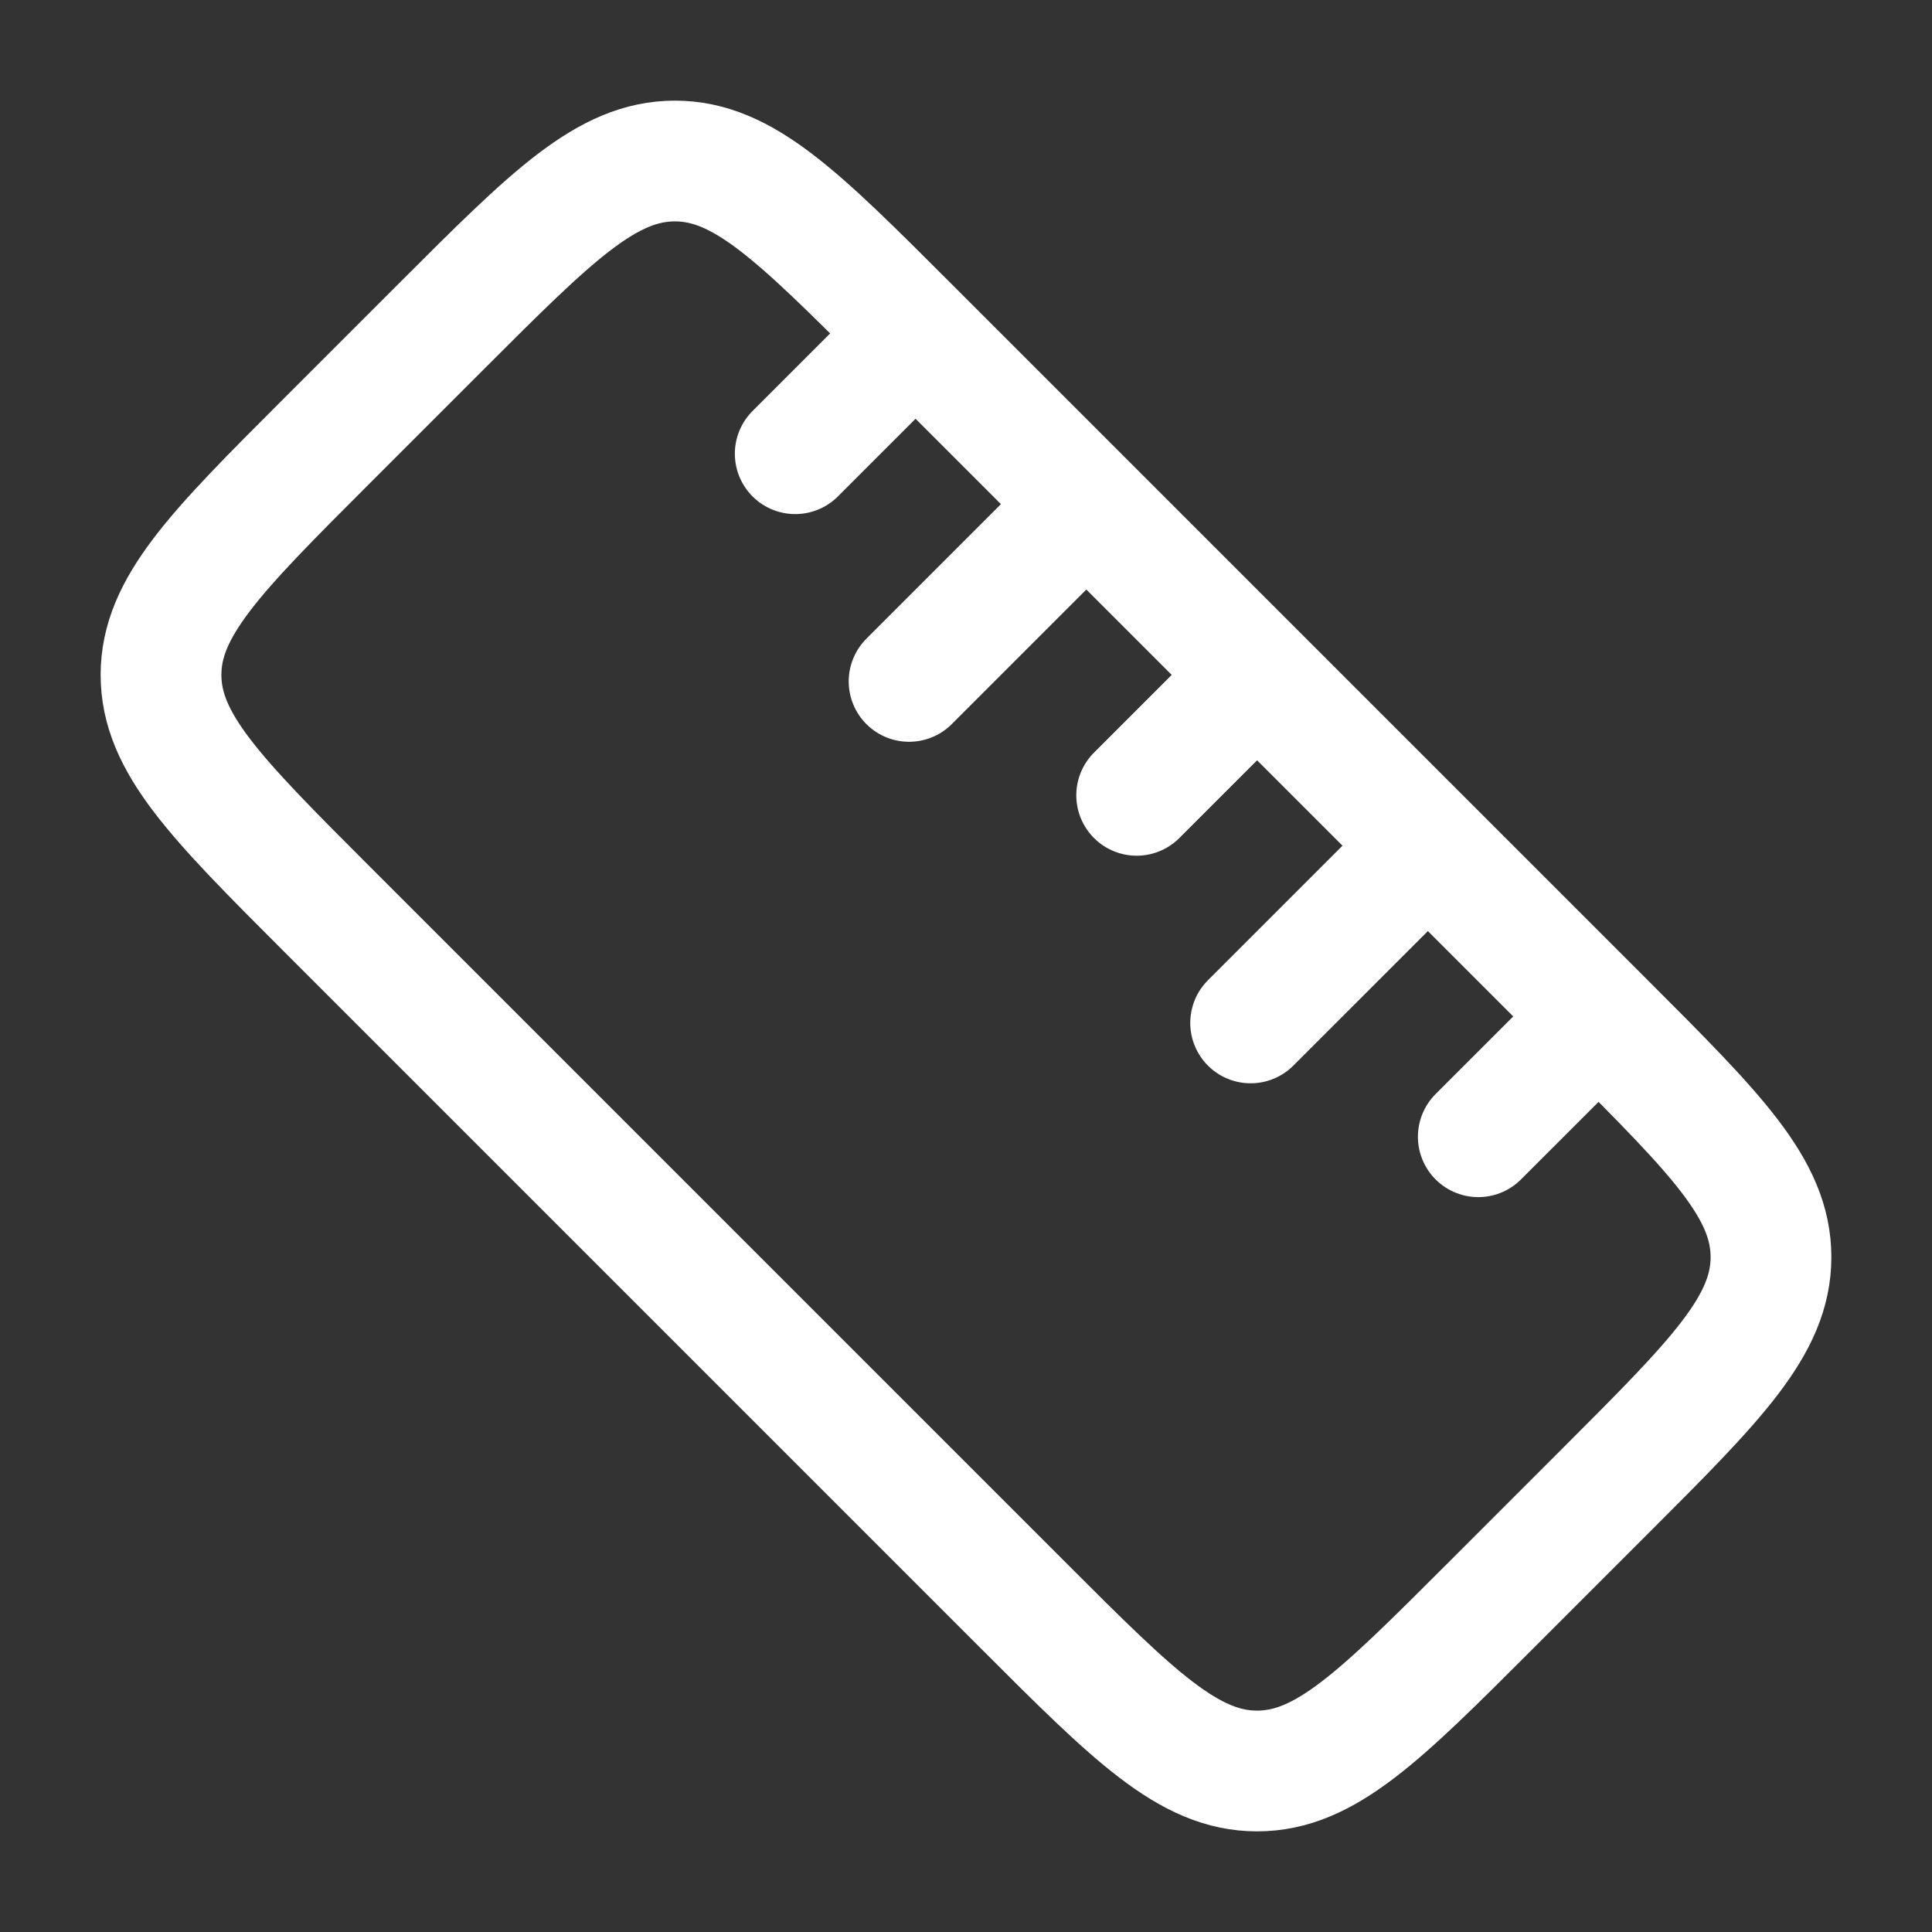
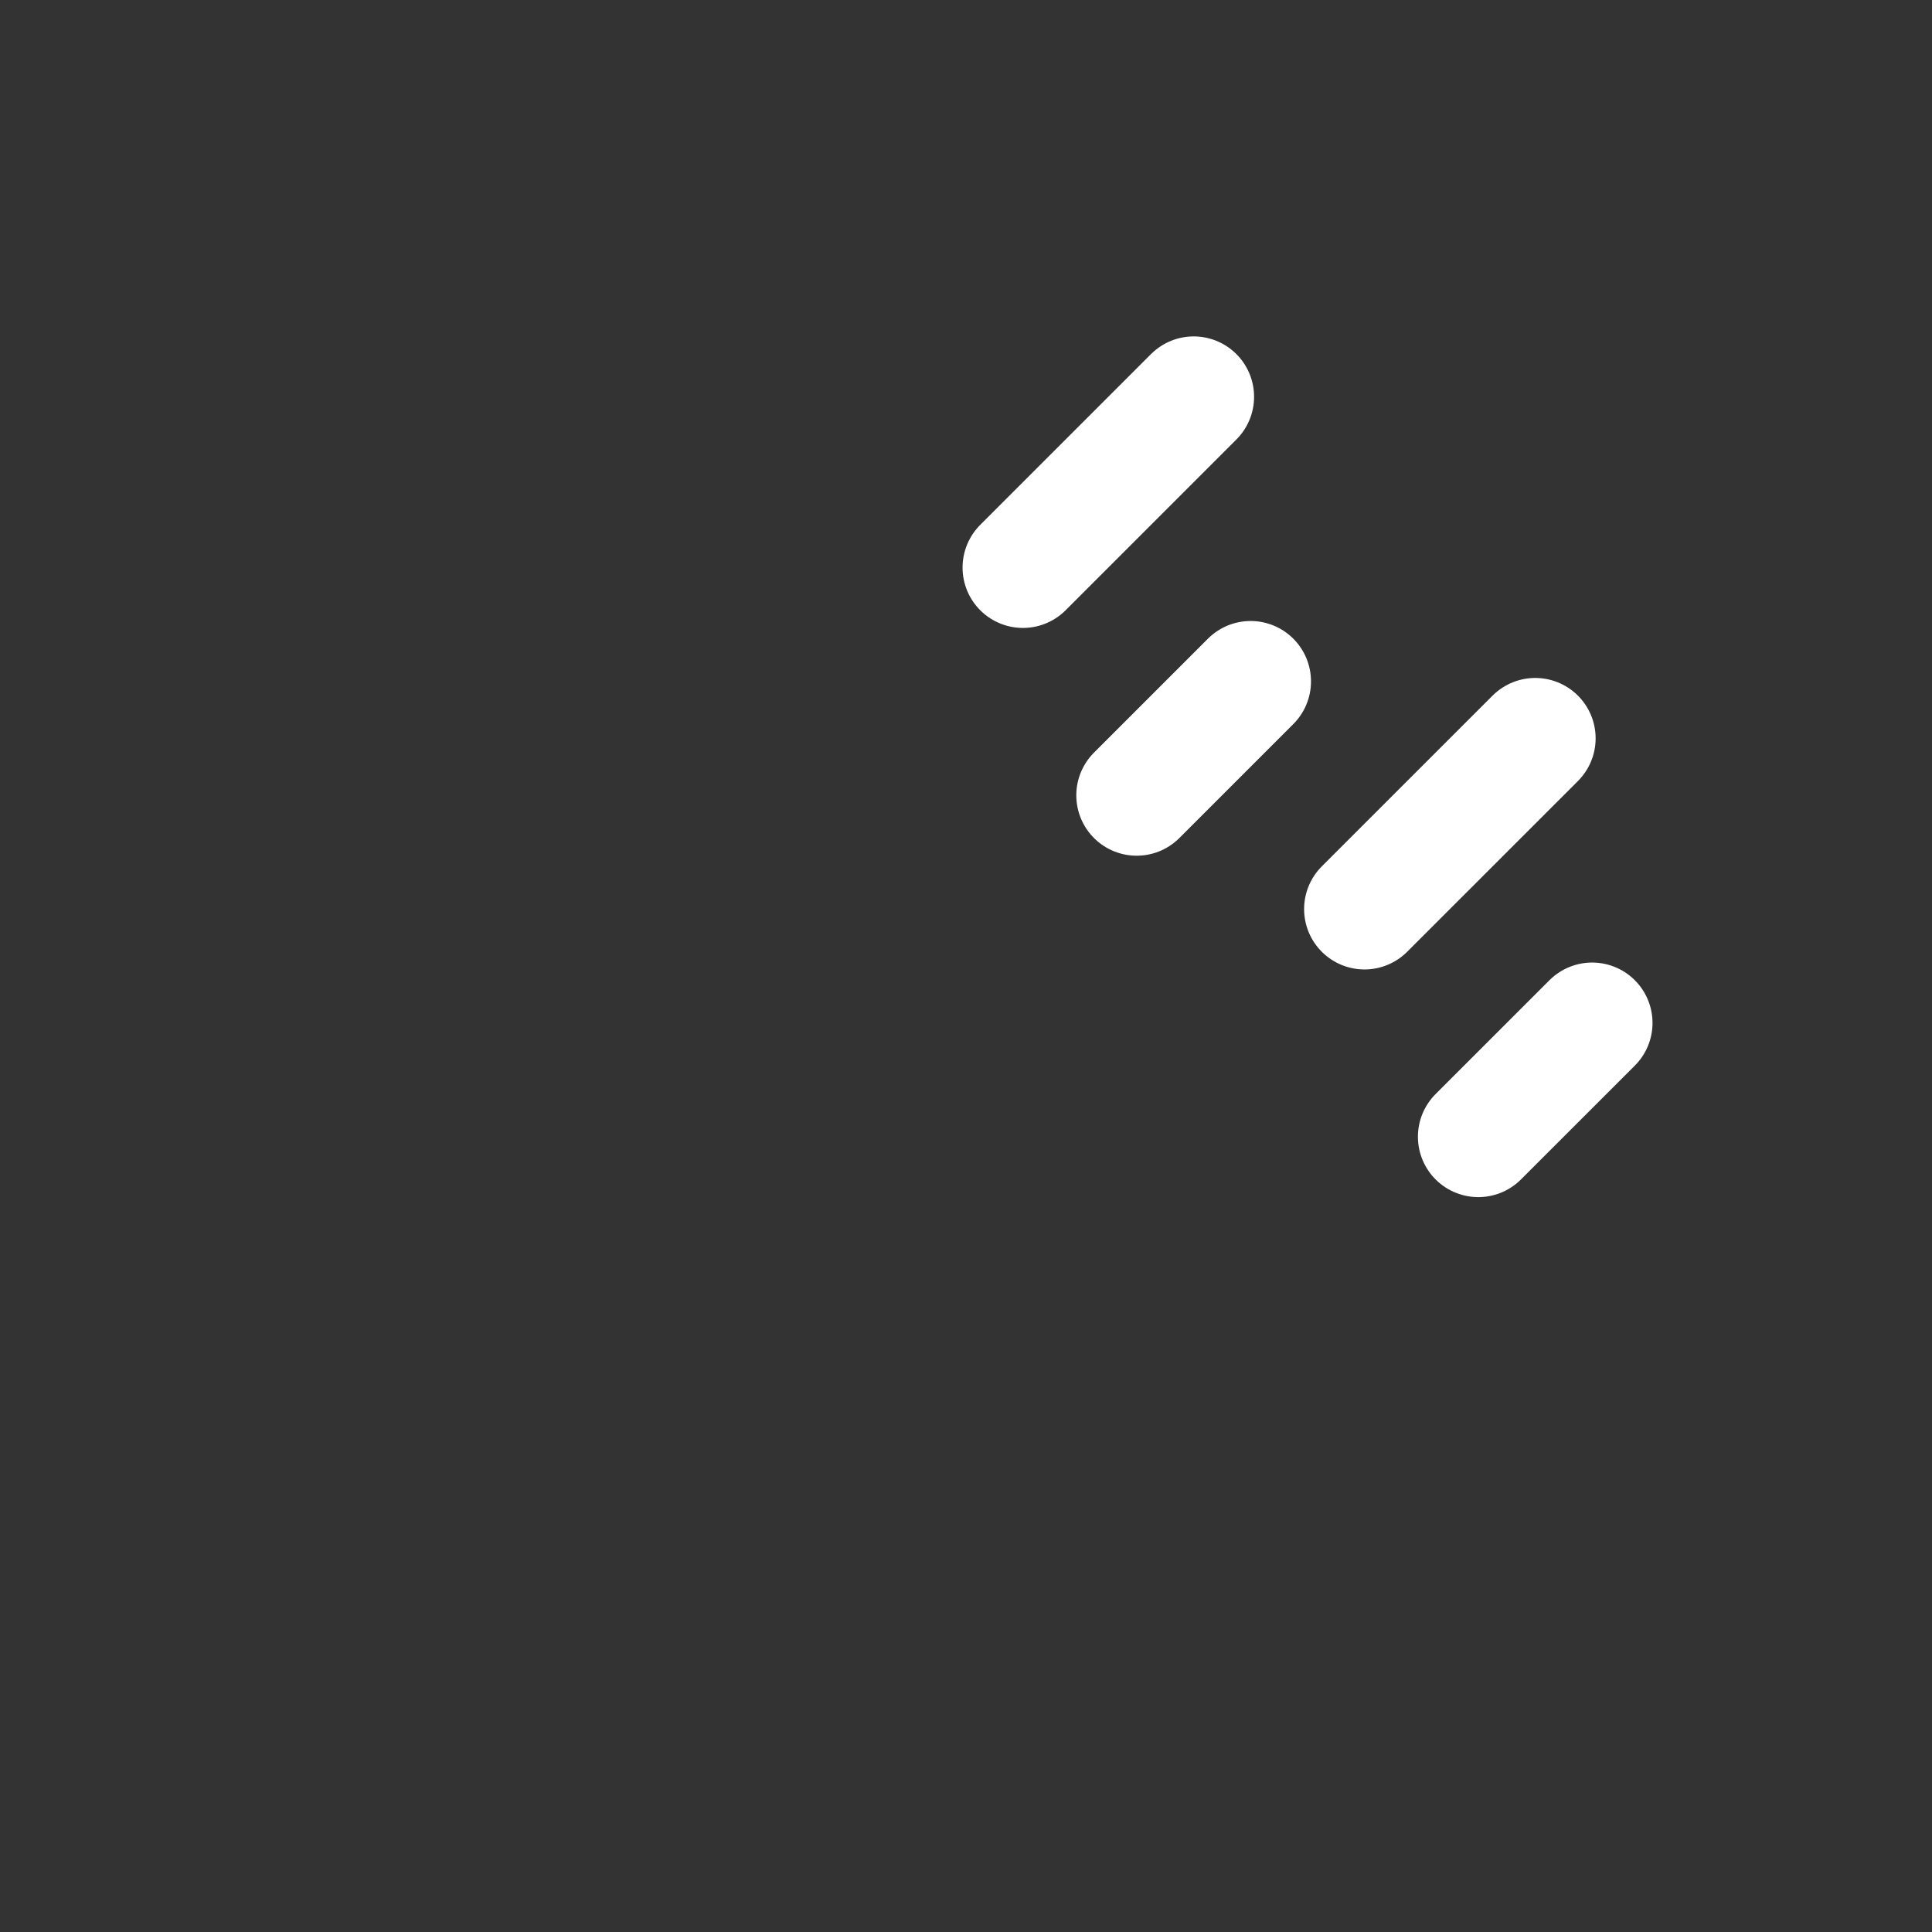
<svg xmlns="http://www.w3.org/2000/svg" width="56" height="56" fill="none">
  <rect width="100%" height="100%" fill="#333333" stroke="none" />
-   <path stroke="#fff" stroke-width="3.5" d="M12.815 9.438c3.18-3.18 4.771-4.771 6.748-4.771s3.57 1.591 6.75 4.771l20.249 20.249c3.18 3.183 4.771 4.772 4.771 6.75 0 1.979-1.591 3.568-4.771 6.748l-3.377 3.377c-3.18 3.18-4.771 4.771-6.748 4.771-1.976 0-3.57-1.591-6.75-4.771L9.438 26.313c-3.18-3.183-4.771-4.776-4.771-6.75s1.59-3.568 4.771-6.748z" />
-   <path stroke="#fff" stroke-linecap="round" stroke-width="3.5" d="m36.25 19.75-3.303 3.303m13.202 6.597-3.3 3.299M26.35 9.851l-3.3 3.3m8.25 1.65-4.95 4.95m14.85 4.95-4.95 4.949" />
+   <path stroke="#fff" stroke-linecap="round" stroke-width="3.5" d="m36.25 19.75-3.303 3.303m13.202 6.597-3.3 3.299M26.35 9.851m8.25 1.65-4.95 4.95m14.85 4.95-4.95 4.949" />
</svg>